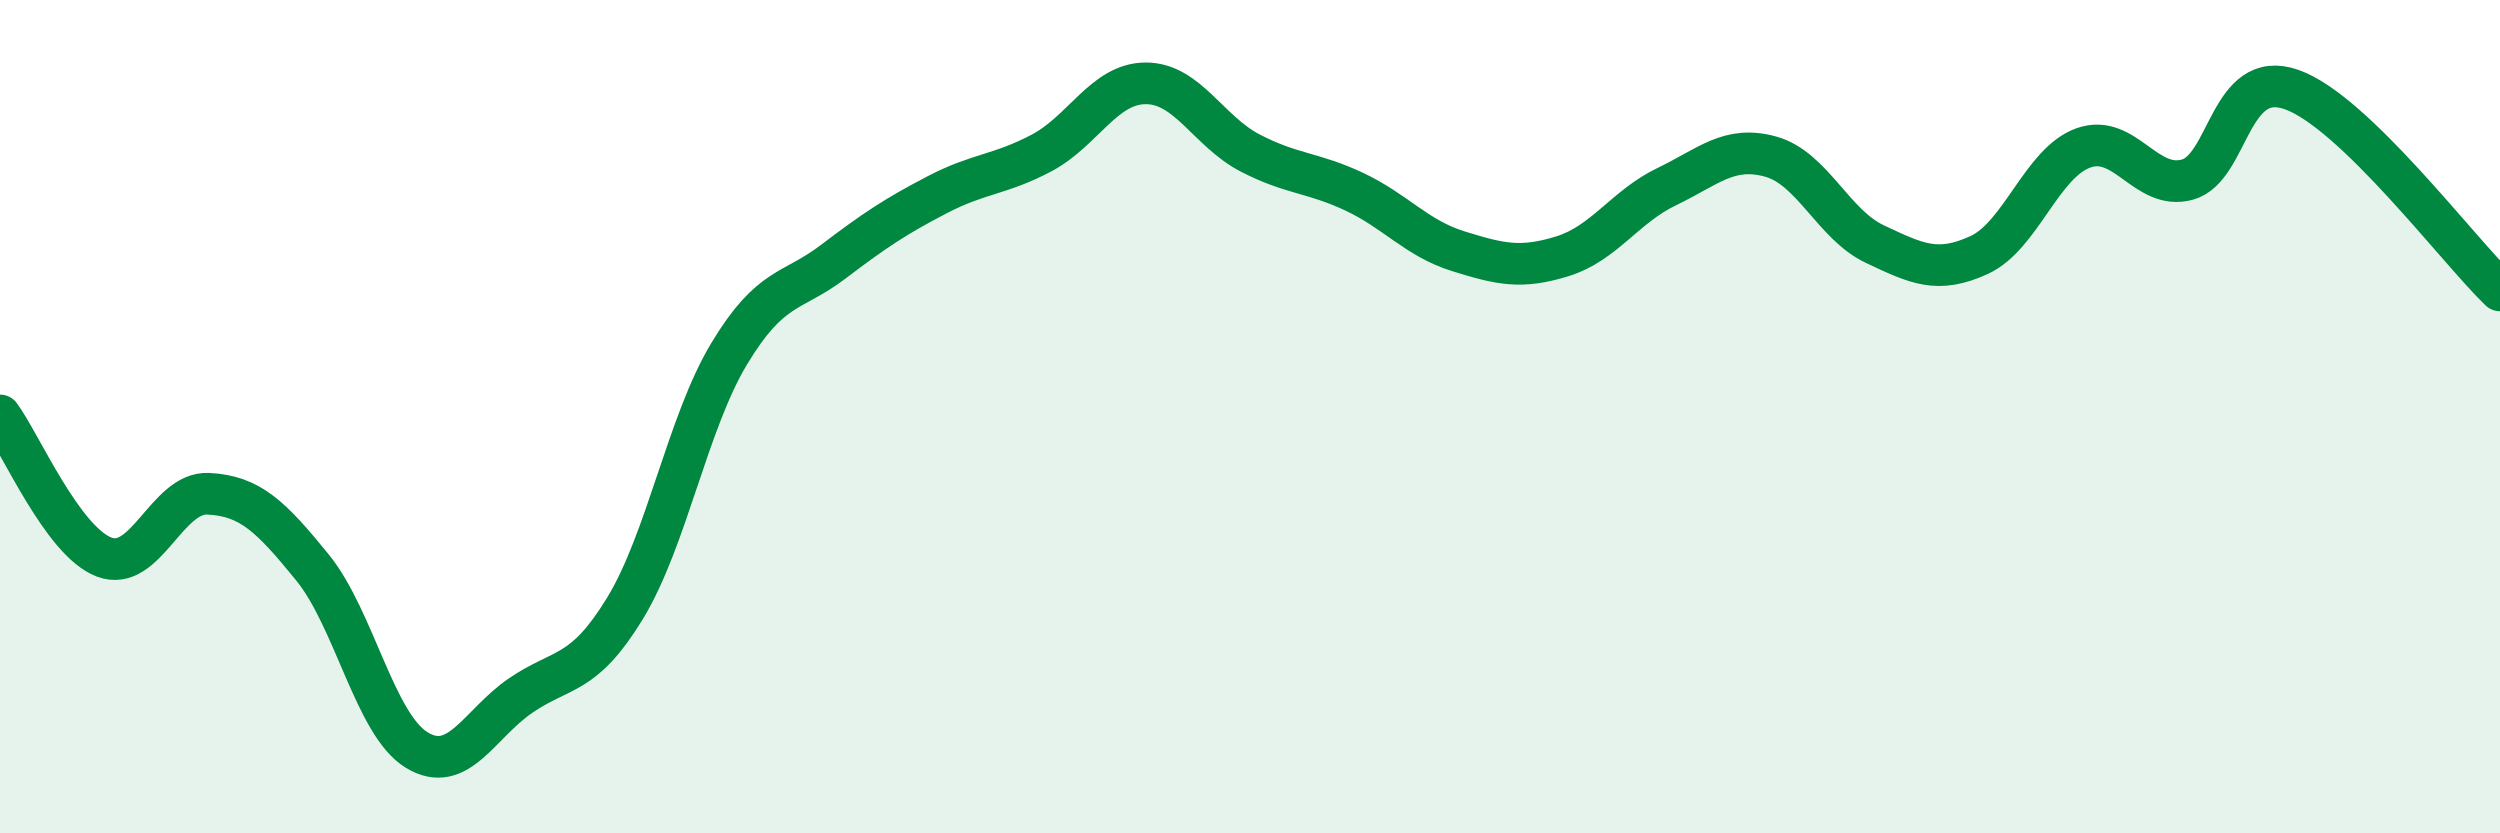
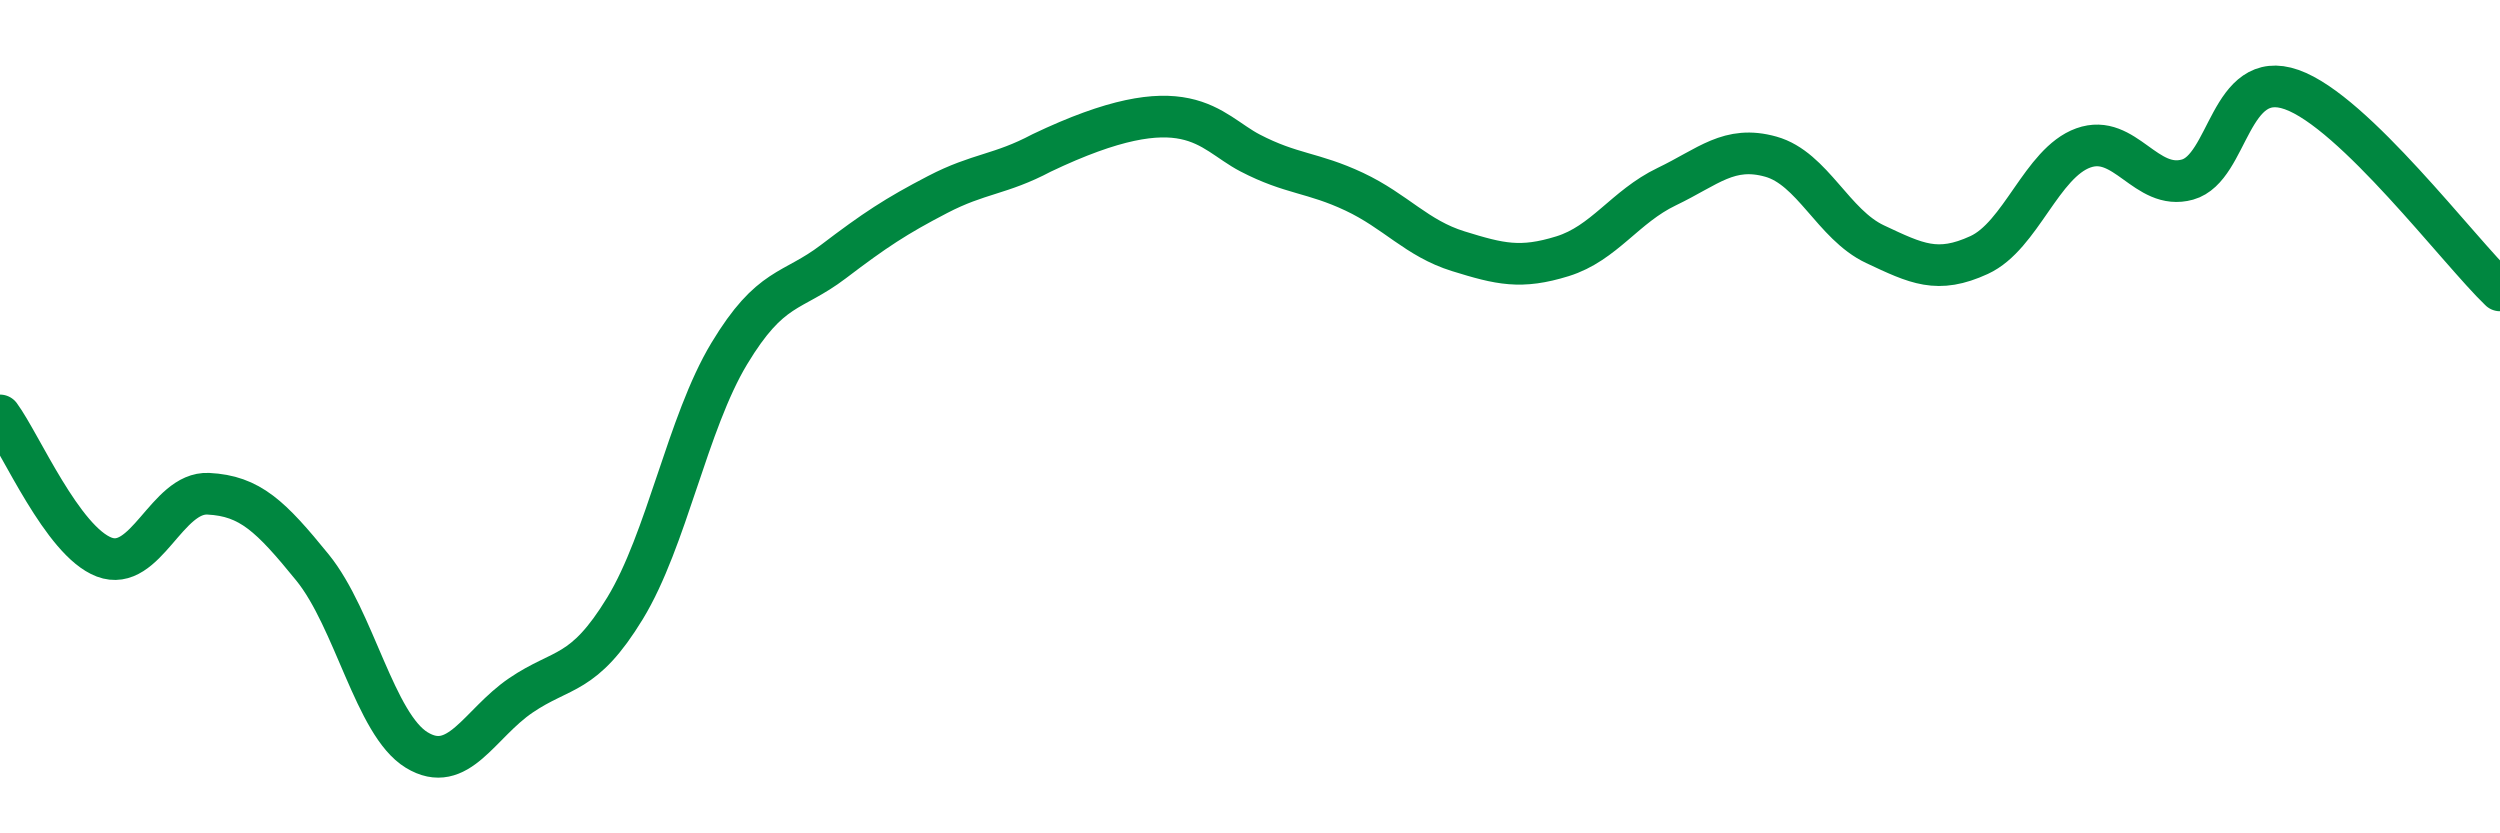
<svg xmlns="http://www.w3.org/2000/svg" width="60" height="20" viewBox="0 0 60 20">
-   <path d="M 0,9.97 C 0.5,10.65 1.5,12.99 2.5,13.37 C 3.5,13.75 4,11.8 5,11.85 C 6,11.9 6.5,12.39 7.5,13.62 C 8.5,14.85 9,17.39 10,18 C 11,18.61 11.5,17.37 12.5,16.69 C 13.5,16.01 14,16.24 15,14.6 C 16,12.96 16.5,10.15 17.5,8.49 C 18.5,6.83 19,7.04 20,6.28 C 21,5.52 21.5,5.19 22.5,4.67 C 23.5,4.15 24,4.2 25,3.67 C 26,3.14 26.5,2 27.5,2 C 28.5,2 29,3.15 30,3.67 C 31,4.19 31.5,4.13 32.5,4.6 C 33.5,5.07 34,5.72 35,6.03 C 36,6.34 36.5,6.46 37.5,6.15 C 38.5,5.84 39,4.96 40,4.48 C 41,4 41.5,3.48 42.5,3.76 C 43.5,4.04 44,5.39 45,5.86 C 46,6.33 46.5,6.58 47.5,6.12 C 48.5,5.66 49,3.91 50,3.55 C 51,3.19 51.5,4.59 52.5,4.31 C 53.5,4.03 53.5,1.62 55,2.15 C 56.5,2.68 59,6.01 60,6.97L60 20L0 20Z" fill="#008740" opacity="0.1" stroke-linecap="round" stroke-linejoin="round" />
-   <path d="M 0,9.97 C 0.5,10.65 1.5,12.99 2.5,13.37 C 3.5,13.75 4,11.8 5,11.85 C 6,11.9 6.5,12.39 7.5,13.62 C 8.5,14.85 9,17.39 10,18 C 11,18.61 11.5,17.37 12.5,16.69 C 13.5,16.01 14,16.24 15,14.6 C 16,12.96 16.5,10.15 17.5,8.49 C 18.5,6.83 19,7.04 20,6.28 C 21,5.52 21.5,5.19 22.5,4.67 C 23.5,4.15 24,4.2 25,3.67 C 26,3.14 26.5,2 27.5,2 C 28.5,2 29,3.15 30,3.67 C 31,4.19 31.5,4.13 32.5,4.6 C 33.5,5.07 34,5.72 35,6.03 C 36,6.34 36.5,6.46 37.5,6.15 C 38.5,5.84 39,4.96 40,4.48 C 41,4 41.5,3.48 42.5,3.76 C 43.5,4.04 44,5.39 45,5.86 C 46,6.33 46.5,6.58 47.5,6.12 C 48.5,5.66 49,3.91 50,3.55 C 51,3.19 51.5,4.59 52.5,4.31 C 53.5,4.03 53.5,1.62 55,2.15 C 56.5,2.68 59,6.01 60,6.97" stroke="#008740" stroke-width="1" fill="none" stroke-linecap="round" stroke-linejoin="round" />
+   <path d="M 0,9.97 C 0.5,10.65 1.5,12.99 2.5,13.37 C 3.5,13.75 4,11.8 5,11.85 C 6,11.9 6.5,12.39 7.5,13.62 C 8.5,14.85 9,17.39 10,18 C 11,18.61 11.5,17.37 12.5,16.69 C 13.5,16.01 14,16.24 15,14.6 C 16,12.96 16.5,10.15 17.5,8.49 C 18.5,6.83 19,7.04 20,6.28 C 21,5.52 21.5,5.19 22.5,4.67 C 23.5,4.15 24,4.2 25,3.67 C 28.5,2 29,3.15 30,3.67 C 31,4.19 31.5,4.13 32.5,4.6 C 33.5,5.07 34,5.72 35,6.03 C 36,6.34 36.5,6.46 37.5,6.15 C 38.5,5.84 39,4.96 40,4.48 C 41,4 41.5,3.48 42.5,3.76 C 43.5,4.04 44,5.39 45,5.86 C 46,6.33 46.5,6.58 47.5,6.12 C 48.5,5.66 49,3.91 50,3.55 C 51,3.19 51.5,4.59 52.5,4.31 C 53.5,4.03 53.5,1.62 55,2.15 C 56.5,2.68 59,6.01 60,6.97" stroke="#008740" stroke-width="1" fill="none" stroke-linecap="round" stroke-linejoin="round" />
</svg>